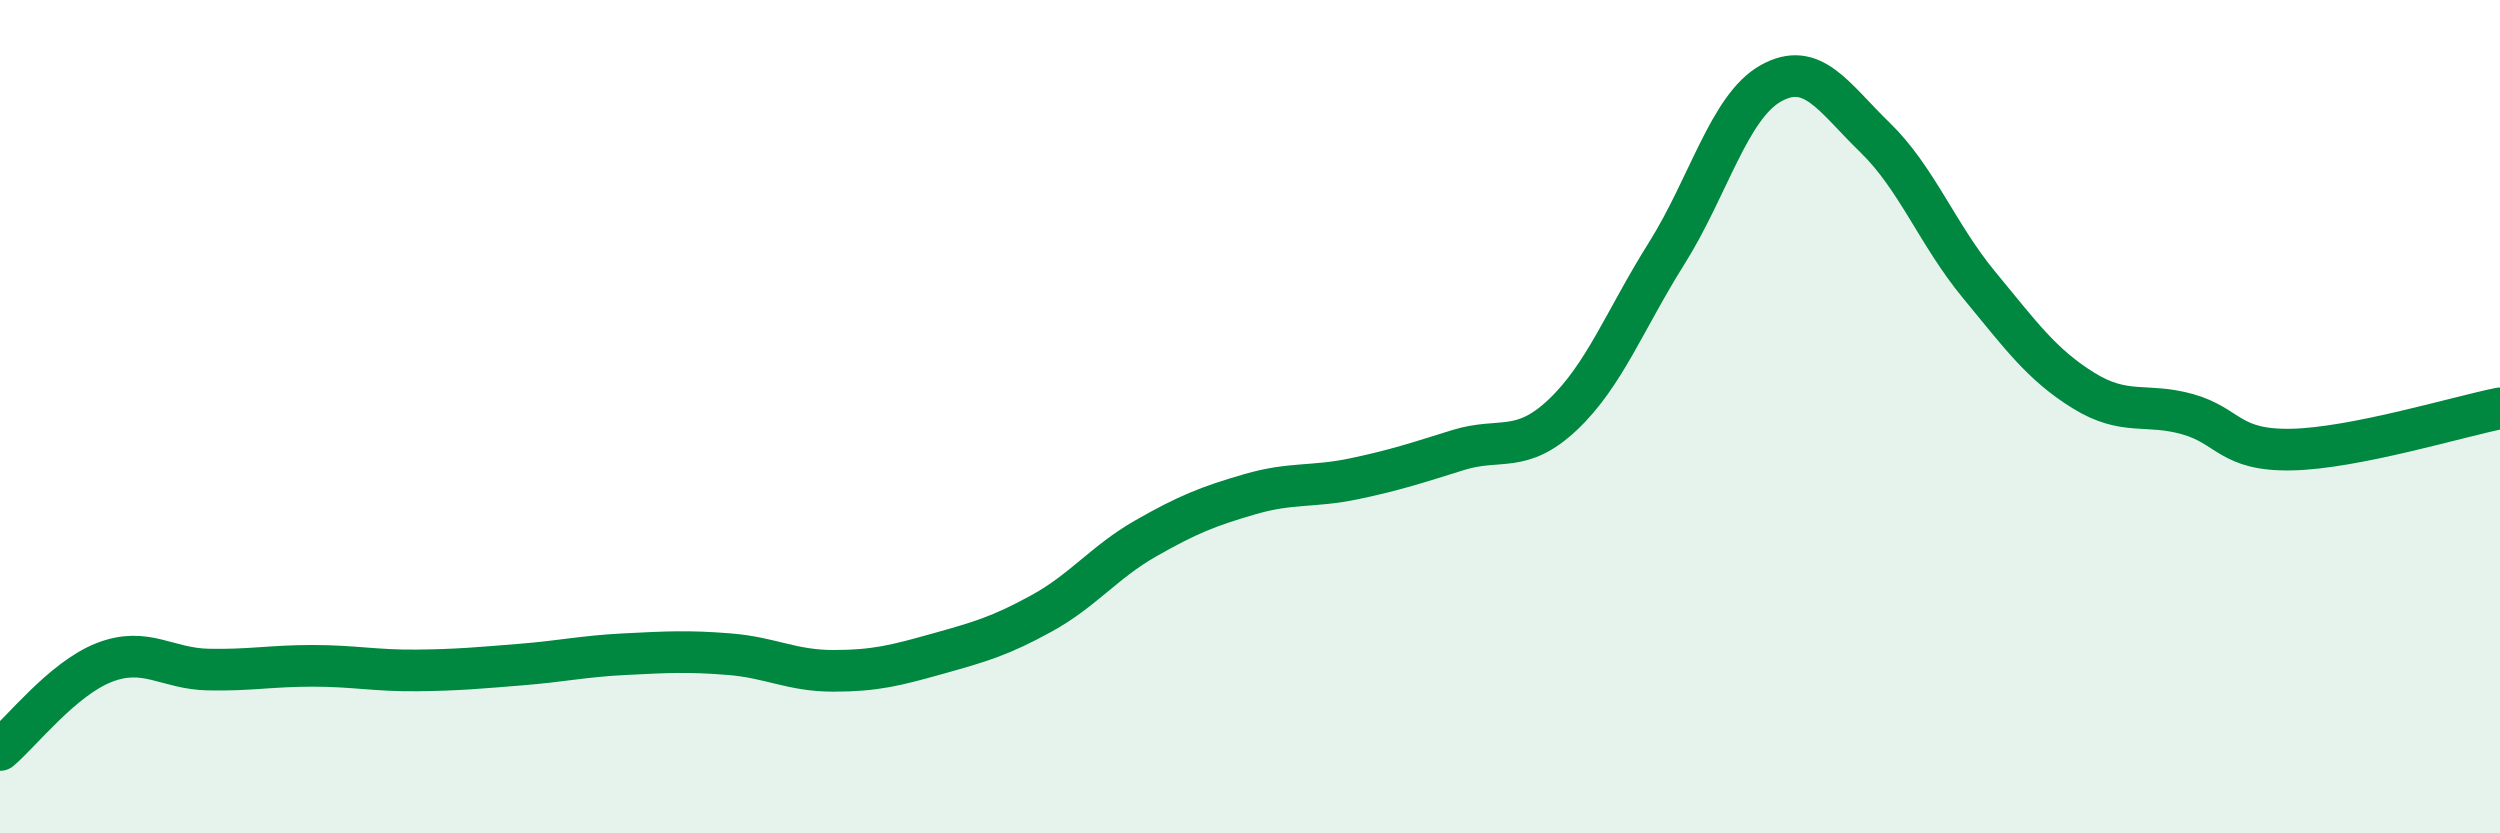
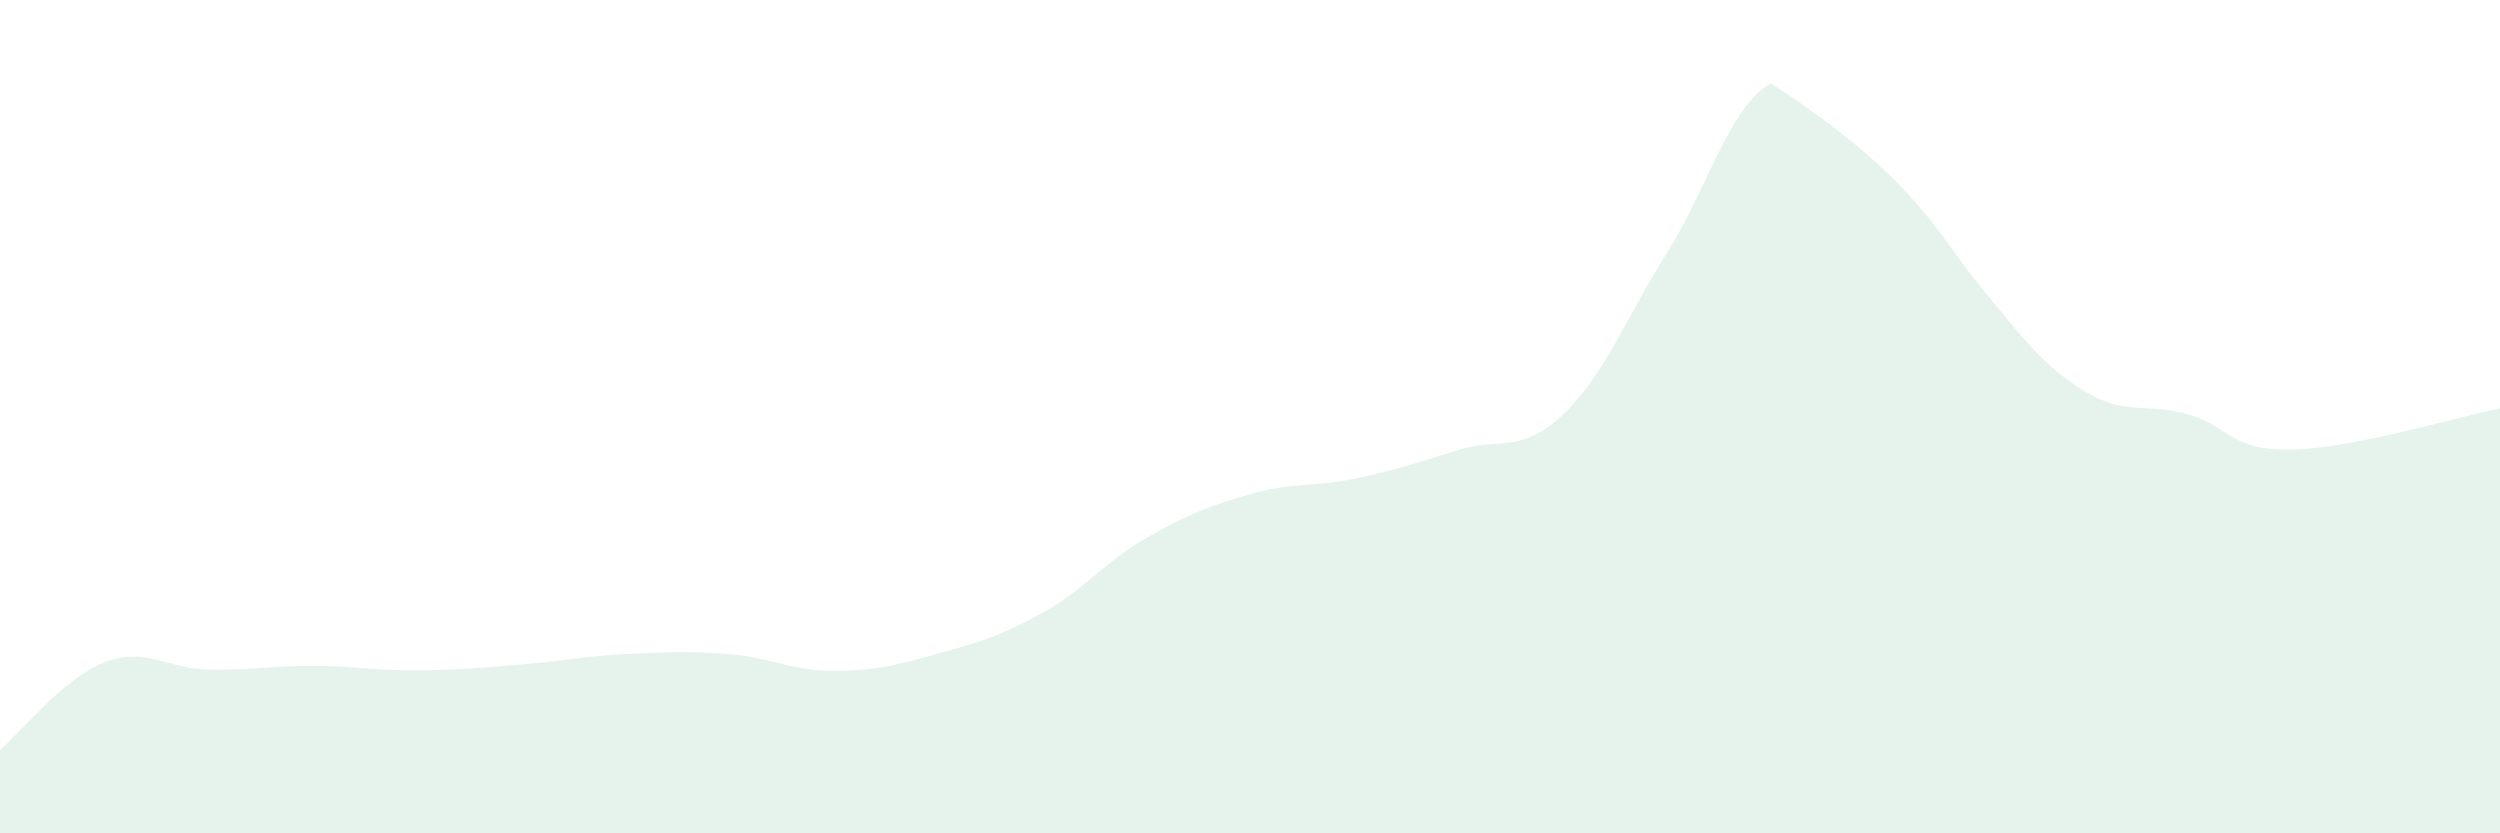
<svg xmlns="http://www.w3.org/2000/svg" width="60" height="20" viewBox="0 0 60 20">
-   <path d="M 0,18 C 0.5,17.58 1.5,16.29 2.5,15.9 C 3.5,15.51 4,16.05 5,16.07 C 6,16.09 6.5,15.98 7.5,15.98 C 8.5,15.98 9,16.1 10,16.09 C 11,16.08 11.5,16.03 12.5,15.95 C 13.5,15.87 14,15.75 15,15.7 C 16,15.65 16.5,15.62 17.5,15.7 C 18.5,15.78 19,16.1 20,16.1 C 21,16.1 21.5,15.97 22.5,15.69 C 23.5,15.41 24,15.27 25,14.72 C 26,14.17 26.5,13.49 27.5,12.92 C 28.5,12.35 29,12.15 30,11.86 C 31,11.57 31.5,11.7 32.5,11.49 C 33.5,11.28 34,11.11 35,10.8 C 36,10.49 36.5,10.9 37.5,9.96 C 38.5,9.02 39,7.67 40,6.08 C 41,4.49 41.5,2.56 42.5,2 C 43.5,1.44 44,2.33 45,3.3 C 46,4.27 46.5,5.63 47.5,6.84 C 48.5,8.05 49,8.75 50,9.37 C 51,9.99 51.5,9.66 52.5,9.94 C 53.5,10.22 53.5,10.82 55,10.79 C 56.5,10.76 59,10 60,9.8L60 20L0 20Z" fill="#008740" opacity="0.1" stroke-linecap="round" stroke-linejoin="round" />
-   <path d="M 0,18 C 0.5,17.58 1.5,16.29 2.5,15.9 C 3.5,15.51 4,16.05 5,16.07 C 6,16.09 6.5,15.98 7.5,15.98 C 8.5,15.98 9,16.1 10,16.09 C 11,16.08 11.5,16.03 12.5,15.95 C 13.5,15.87 14,15.75 15,15.7 C 16,15.65 16.5,15.62 17.5,15.7 C 18.5,15.78 19,16.1 20,16.1 C 21,16.1 21.5,15.97 22.5,15.69 C 23.5,15.41 24,15.27 25,14.72 C 26,14.17 26.5,13.49 27.5,12.92 C 28.5,12.35 29,12.15 30,11.86 C 31,11.57 31.5,11.7 32.5,11.49 C 33.5,11.28 34,11.11 35,10.8 C 36,10.49 36.5,10.9 37.5,9.96 C 38.5,9.02 39,7.67 40,6.08 C 41,4.49 41.5,2.56 42.5,2 C 43.5,1.44 44,2.33 45,3.3 C 46,4.27 46.5,5.63 47.5,6.84 C 48.5,8.05 49,8.75 50,9.37 C 51,9.99 51.5,9.66 52.5,9.94 C 53.5,10.22 53.5,10.82 55,10.79 C 56.5,10.76 59,10 60,9.8" stroke="#008740" stroke-width="1" fill="none" stroke-linecap="round" stroke-linejoin="round" />
+   <path d="M 0,18 C 0.5,17.58 1.5,16.29 2.5,15.9 C 3.5,15.51 4,16.05 5,16.07 C 6,16.09 6.5,15.98 7.5,15.98 C 8.5,15.98 9,16.1 10,16.09 C 11,16.08 11.5,16.03 12.5,15.95 C 13.5,15.87 14,15.75 15,15.7 C 16,15.65 16.5,15.62 17.5,15.7 C 18.5,15.78 19,16.1 20,16.1 C 21,16.1 21.5,15.97 22.5,15.69 C 23.5,15.41 24,15.27 25,14.72 C 26,14.17 26.5,13.49 27.5,12.92 C 28.5,12.35 29,12.15 30,11.86 C 31,11.57 31.5,11.7 32.5,11.49 C 33.5,11.28 34,11.11 35,10.8 C 36,10.49 36.5,10.9 37.5,9.96 C 38.5,9.02 39,7.67 40,6.08 C 41,4.49 41.5,2.56 42.5,2 C 46,4.27 46.5,5.63 47.5,6.84 C 48.5,8.05 49,8.75 50,9.37 C 51,9.99 51.5,9.66 52.5,9.94 C 53.5,10.22 53.5,10.82 55,10.79 C 56.5,10.76 59,10 60,9.8L60 20L0 20Z" fill="#008740" opacity="0.1" stroke-linecap="round" stroke-linejoin="round" />
</svg>